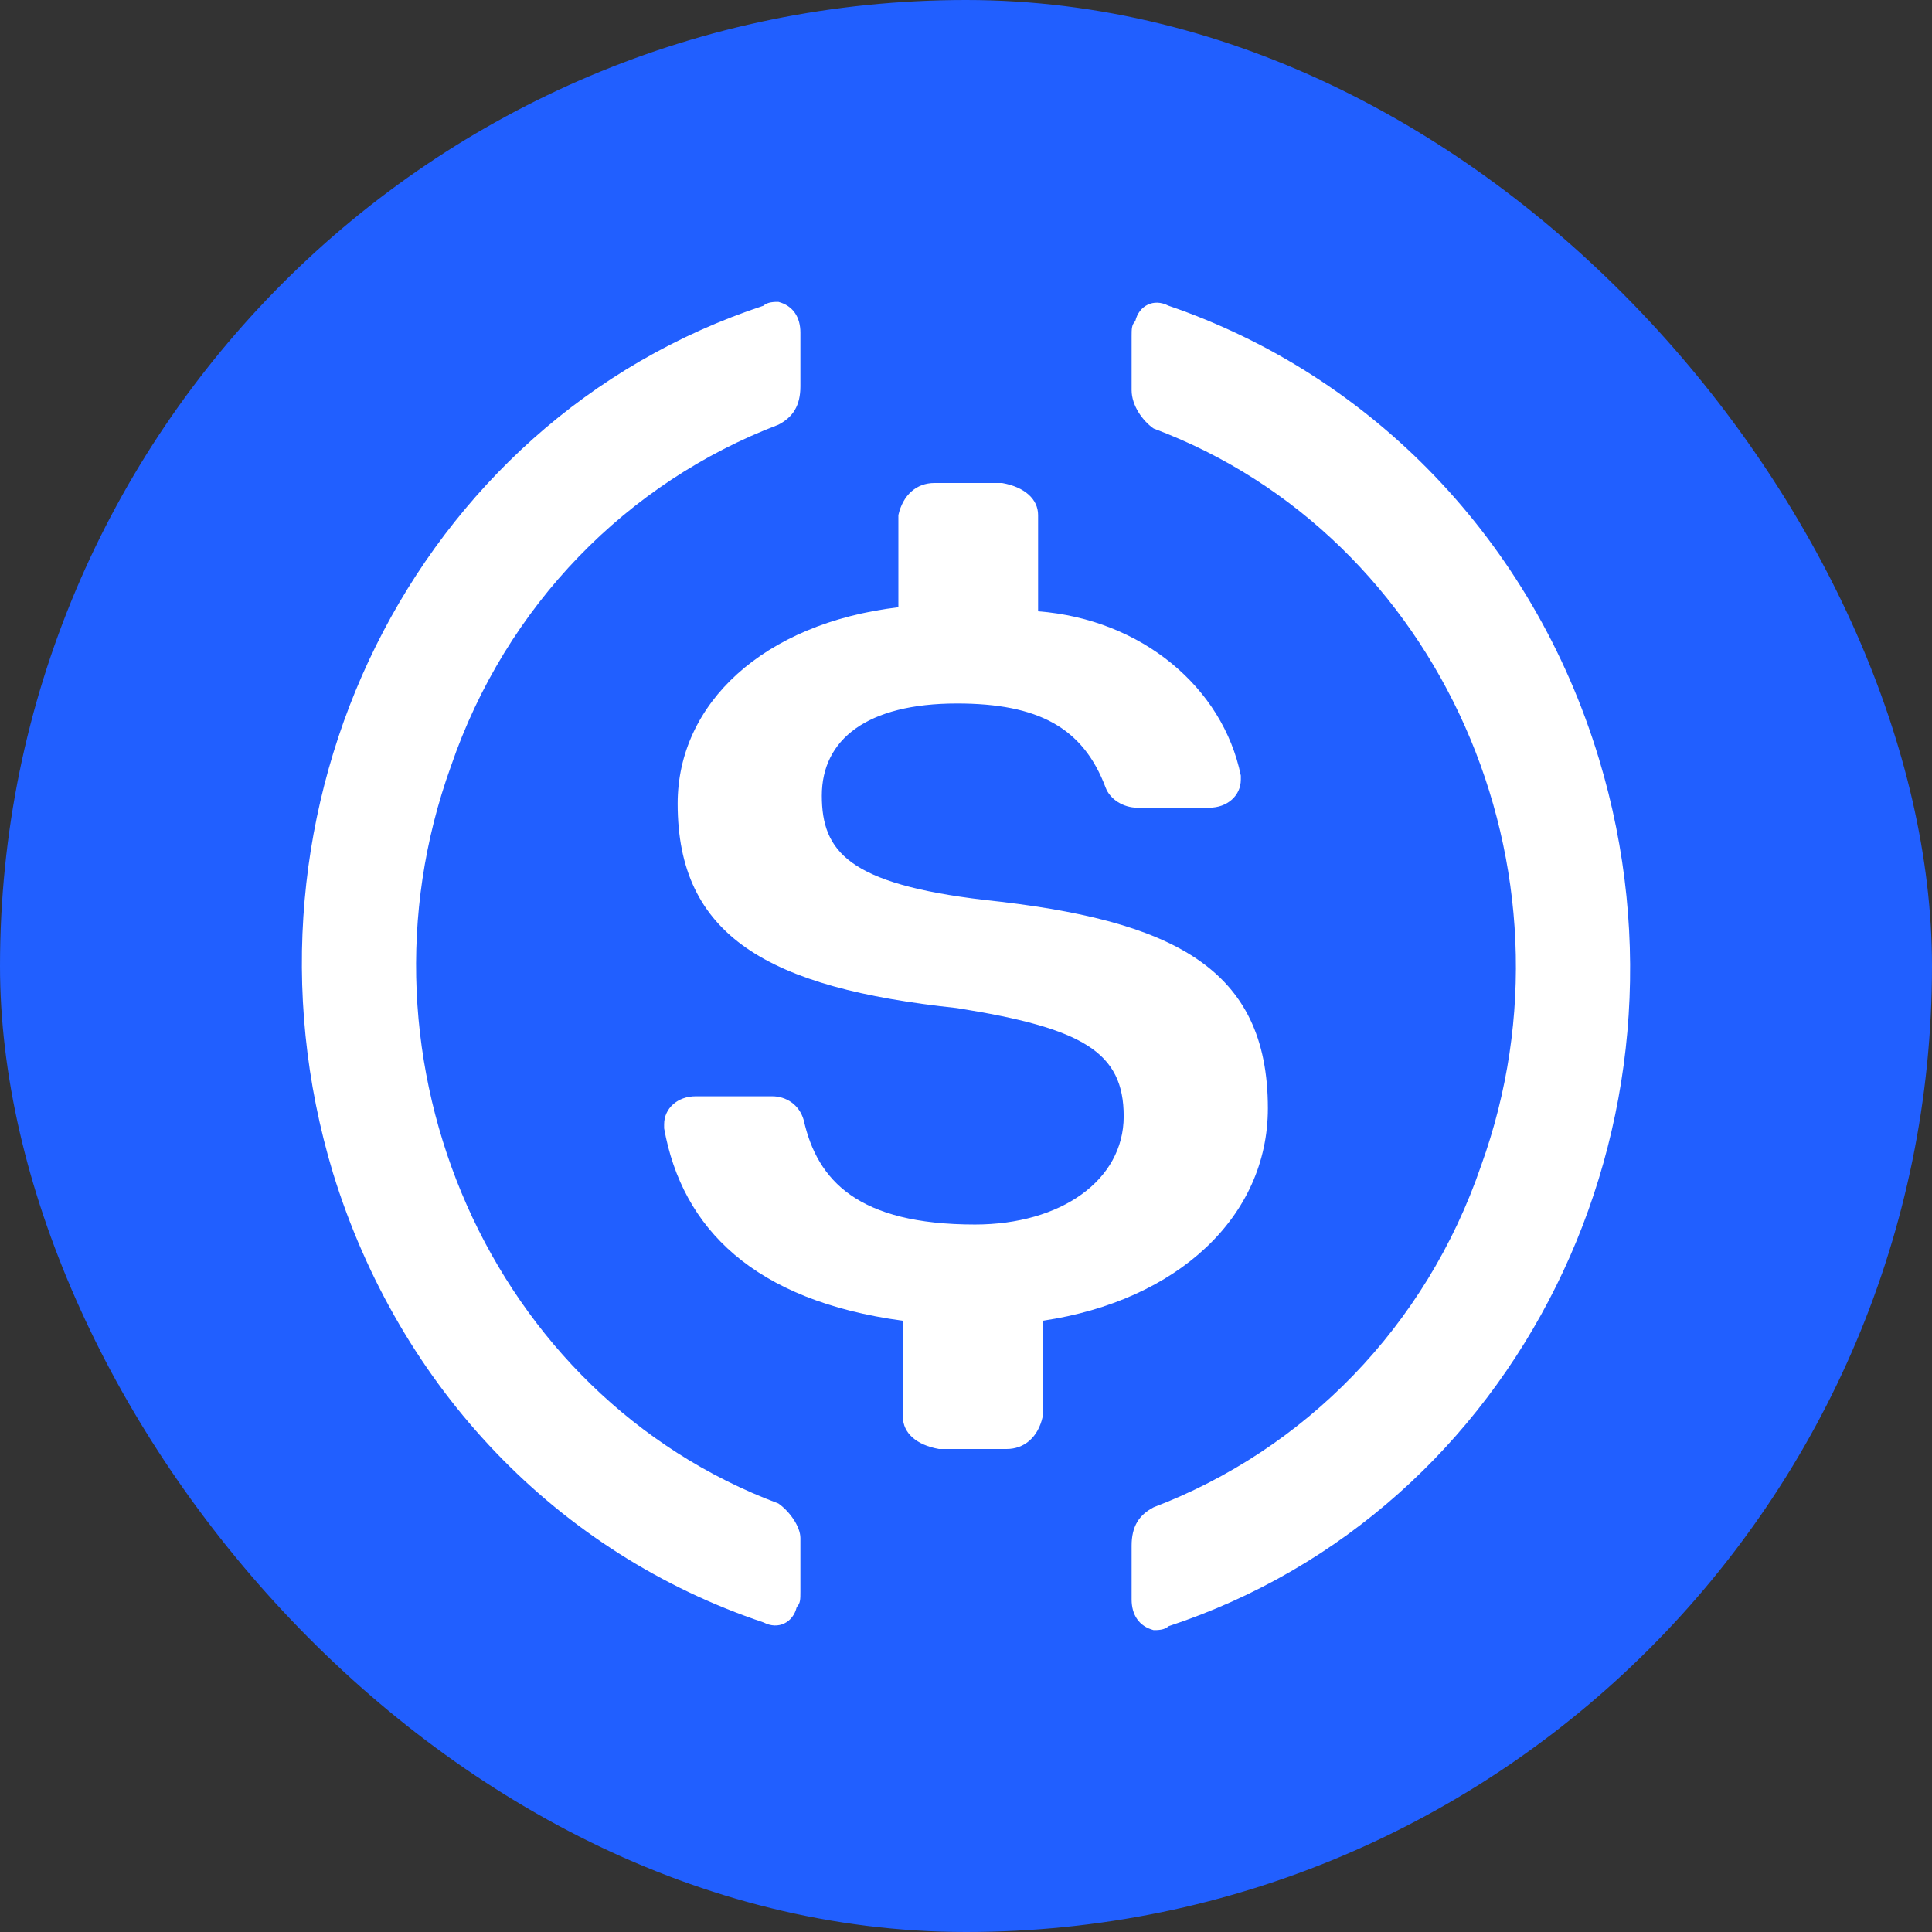
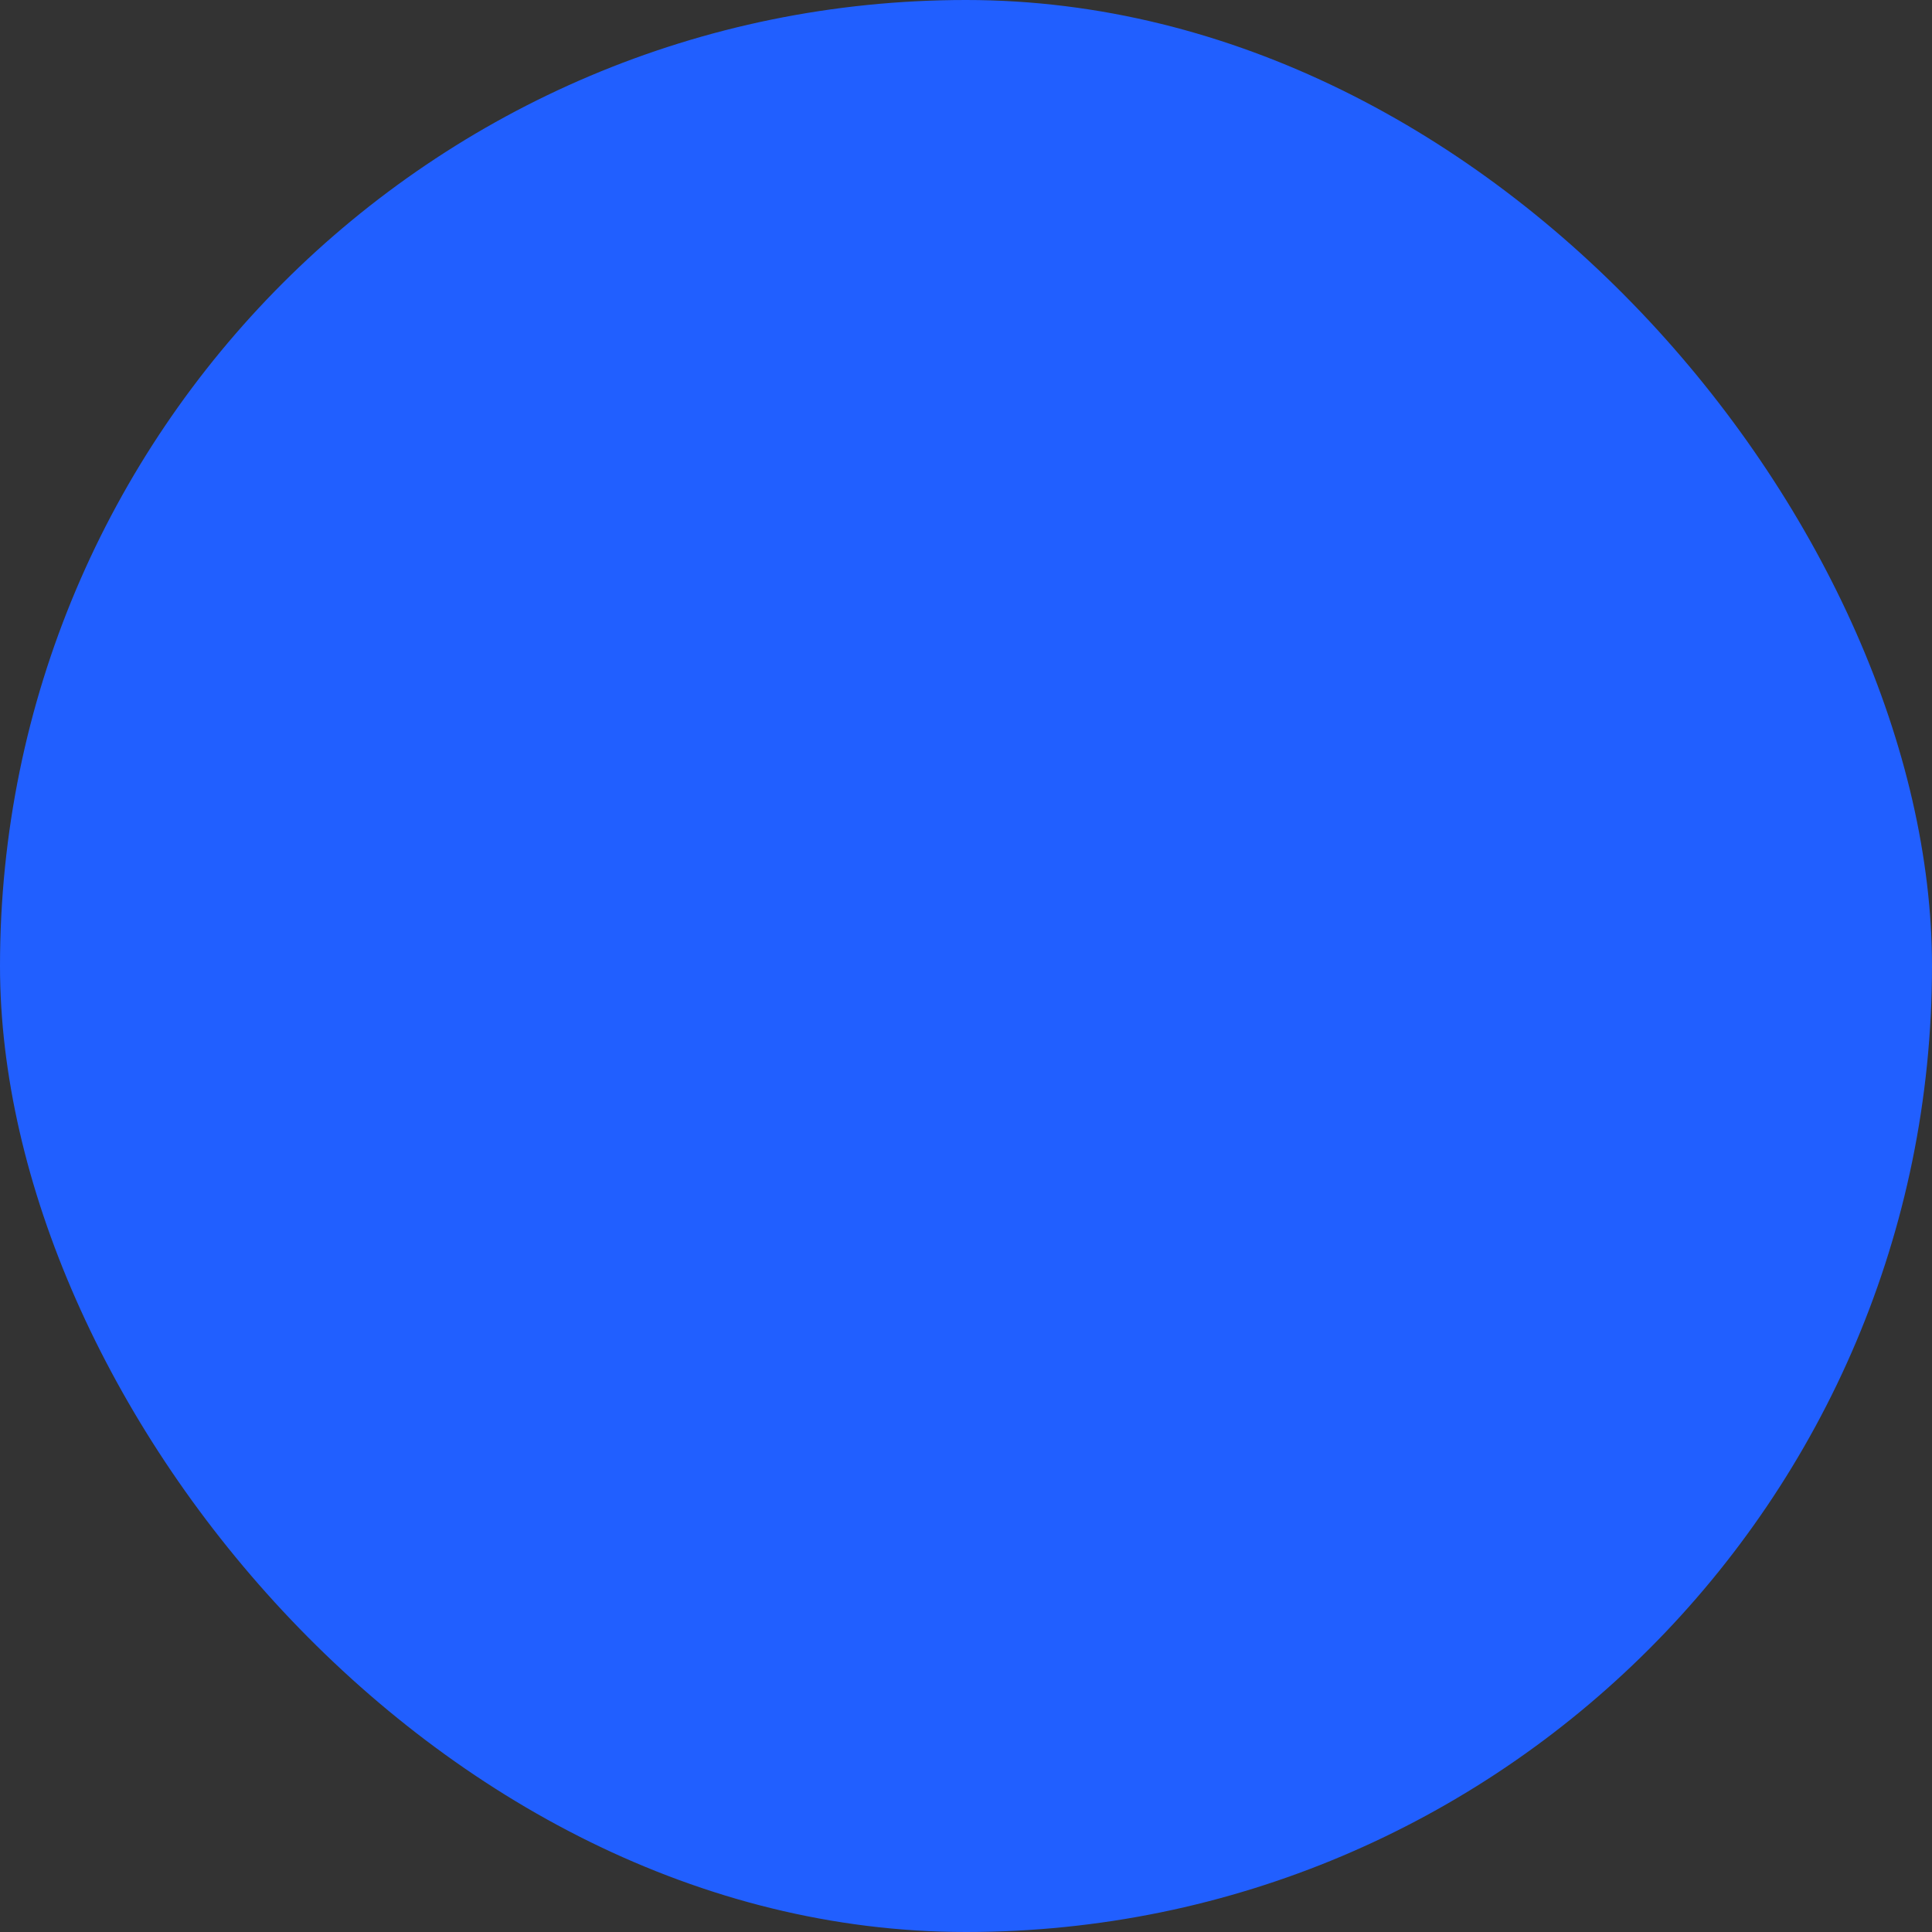
<svg xmlns="http://www.w3.org/2000/svg" width="32" height="32" viewBox="0 0 32 32" fill="none">
  <rect x="0" y="0" width="32" height="32" fill="#333333" stroke="none" />
  <rect width="32" height="32" rx="16" fill="#215FFF" />
-   <path d="M12.892 24.902C8.138 23.122 5.7 17.59 7.468 12.694C8.382 10.023 10.393 7.988 12.892 7.035C13.136 6.908 13.257 6.717 13.257 6.399V5.509C13.257 5.254 13.136 5.063 12.892 5C12.831 5 12.709 5 12.648 5.063C6.858 6.971 3.689 13.393 5.517 19.433C6.614 22.994 9.235 25.728 12.648 26.873C12.892 27 13.136 26.873 13.196 26.619C13.257 26.555 13.257 26.491 13.257 26.364V25.474C13.257 25.283 13.075 25.029 12.892 24.902ZM19.352 5.063C19.108 4.936 18.864 5.063 18.804 5.318C18.743 5.381 18.743 5.445 18.743 5.572V6.462C18.743 6.717 18.925 6.971 19.108 7.098C23.862 8.879 26.3 14.41 24.532 19.306C23.618 21.977 21.607 24.012 19.108 24.965C18.864 25.093 18.743 25.283 18.743 25.601V26.491C18.743 26.746 18.864 26.936 19.108 27C19.169 27 19.291 27 19.352 26.936C25.142 25.029 28.311 18.607 26.483 12.566C25.386 8.942 22.704 6.208 19.352 5.063Z" fill="white" />
-   <path d="M21 18.357C21 16.033 19.433 15.236 16.299 14.905C14.06 14.639 13.612 14.108 13.612 13.178C13.612 12.249 14.358 11.652 15.851 11.652C17.194 11.652 17.94 12.05 18.313 13.046C18.388 13.245 18.612 13.378 18.836 13.378H20.03C20.328 13.378 20.552 13.178 20.552 12.913V12.847C20.254 11.386 18.91 10.257 17.194 10.125V8.531C17.194 8.266 16.97 8.066 16.597 8H15.478C15.179 8 14.955 8.199 14.88 8.531V10.058C12.642 10.324 11.224 11.652 11.224 13.311C11.224 15.502 12.716 16.365 15.851 16.697C17.94 17.029 18.612 17.427 18.612 18.49C18.612 19.552 17.567 20.282 16.149 20.282C14.209 20.282 13.537 19.552 13.313 18.556C13.239 18.291 13.015 18.158 12.791 18.158H11.522C11.224 18.158 11 18.357 11 18.622V18.689C11.298 20.349 12.492 21.544 14.955 21.876V23.469C14.955 23.734 15.179 23.934 15.552 24H16.672C16.97 24 17.194 23.801 17.269 23.469V21.876C19.508 21.544 21 20.149 21 18.357Z" fill="white" />
</svg>